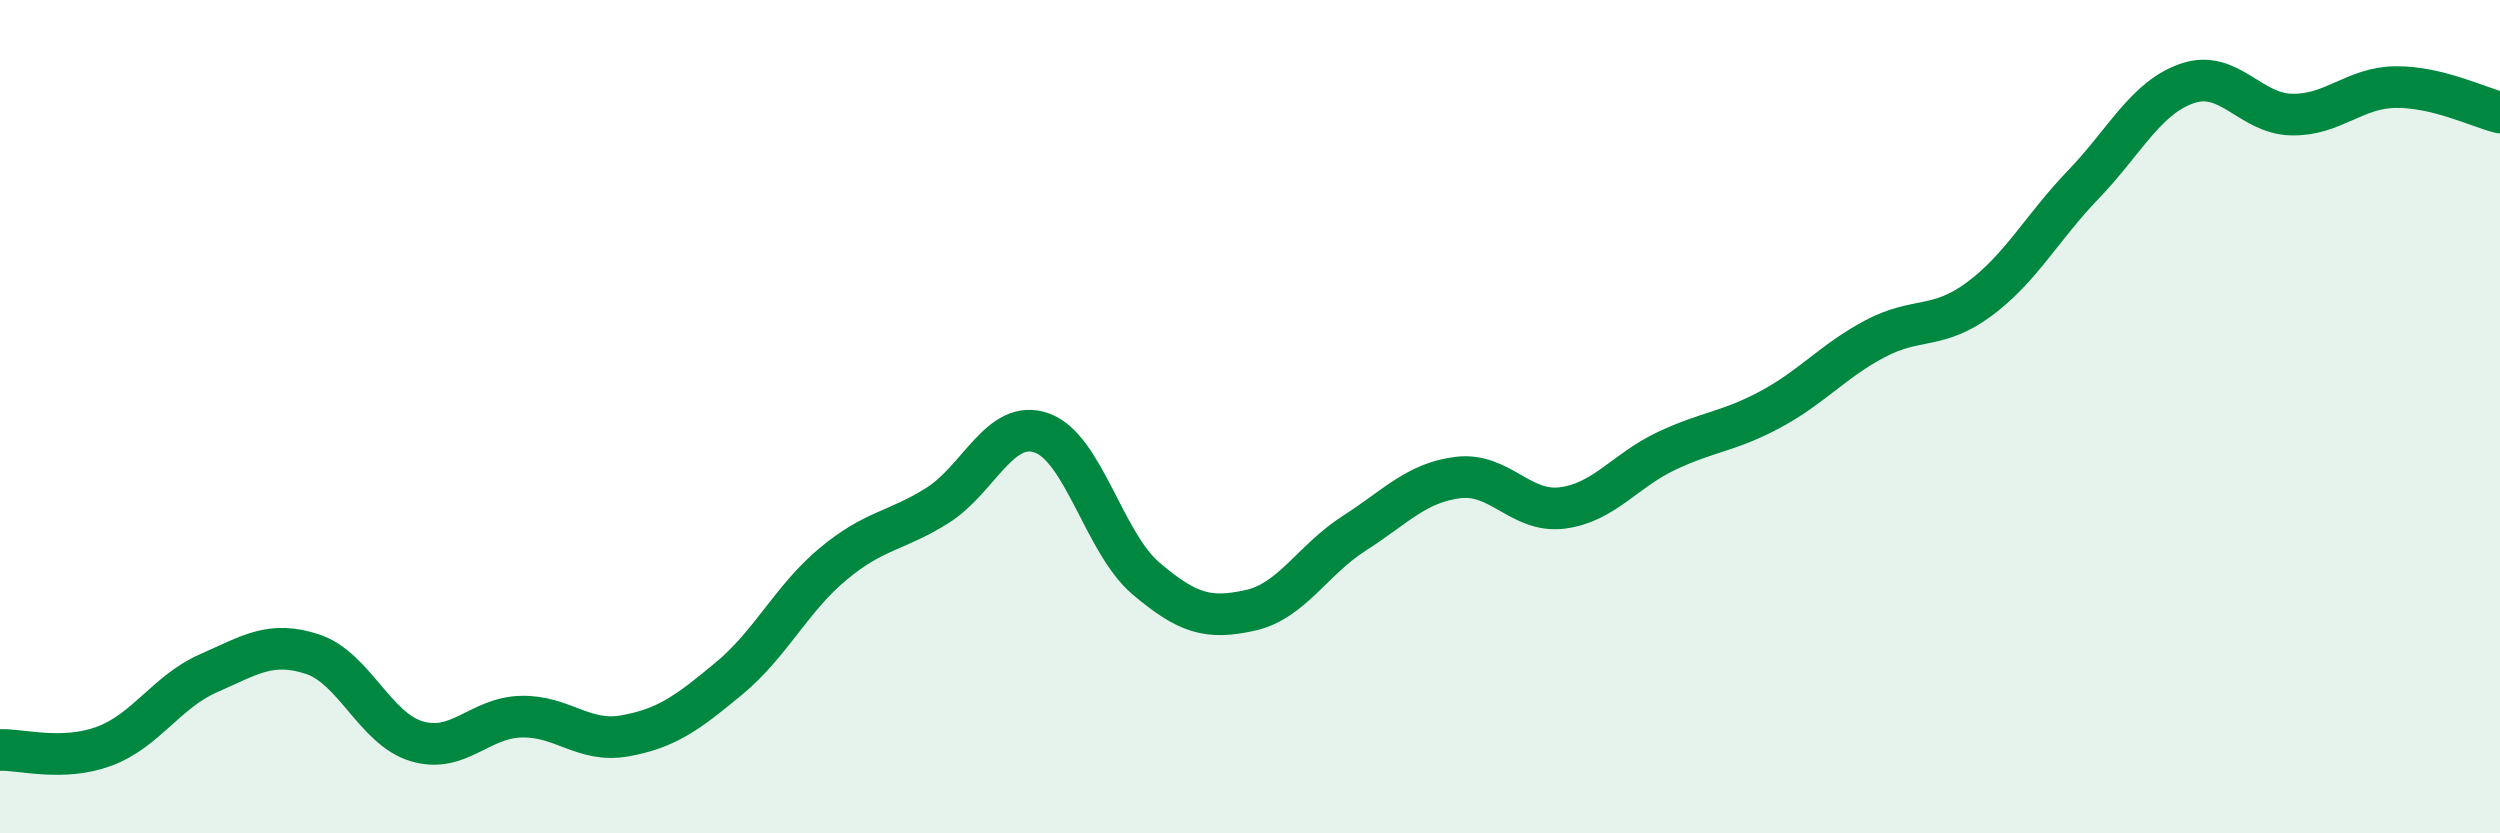
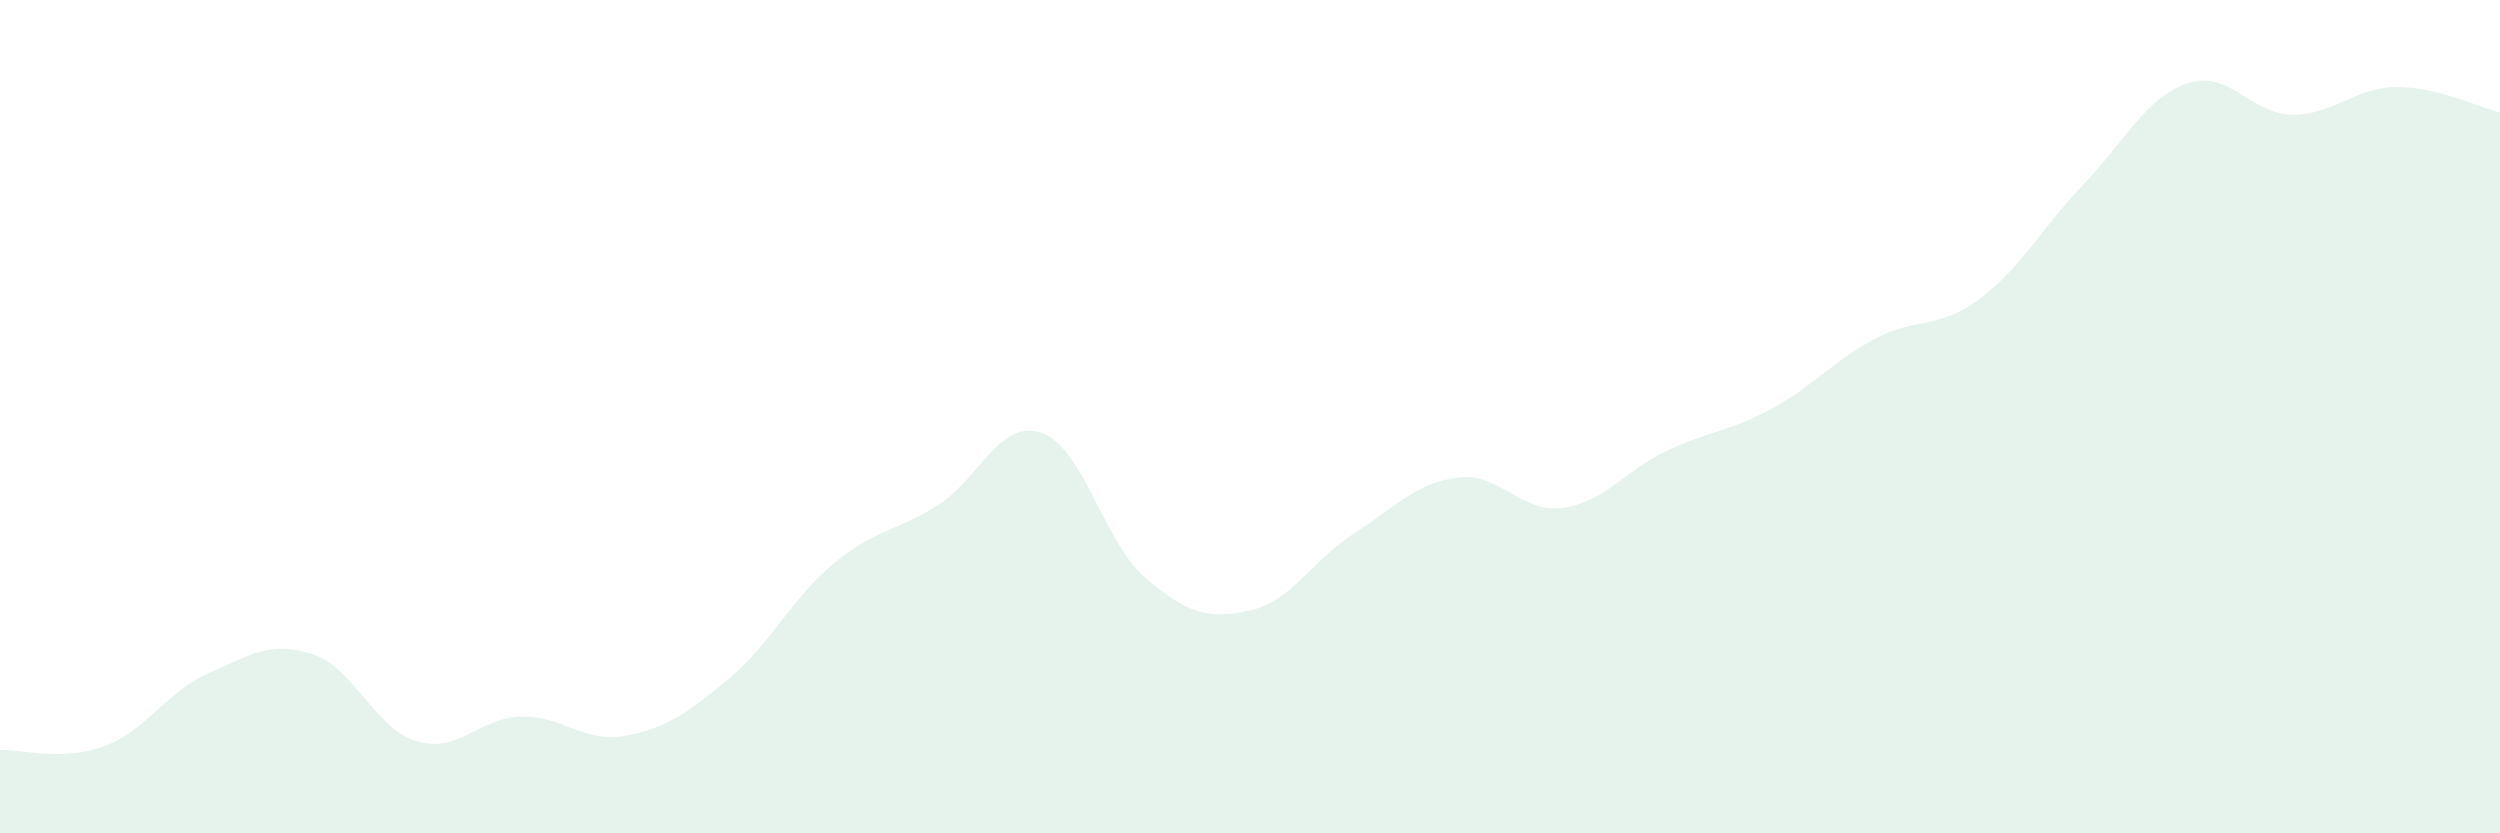
<svg xmlns="http://www.w3.org/2000/svg" width="60" height="20" viewBox="0 0 60 20">
  <path d="M 0,18 C 0.5,17.98 1.5,18.28 2.5,17.91 C 3.5,17.54 4,16.6 5,16.16 C 6,15.72 6.5,15.37 7.5,15.7 C 8.5,16.03 9,17.49 10,17.79 C 11,18.09 11.5,17.23 12.5,17.2 C 13.5,17.17 14,17.84 15,17.66 C 16,17.48 16.5,17.11 17.5,16.28 C 18.5,15.45 19,14.36 20,13.53 C 21,12.7 21.5,12.76 22.5,12.13 C 23.5,11.5 24,10.04 25,10.39 C 26,10.74 26.5,13.03 27.5,13.88 C 28.5,14.73 29,14.87 30,14.65 C 31,14.43 31.5,13.44 32.5,12.8 C 33.5,12.16 34,11.58 35,11.46 C 36,11.34 36.5,12.32 37.5,12.19 C 38.5,12.06 39,11.29 40,10.82 C 41,10.35 41.5,10.36 42.5,9.82 C 43.5,9.28 44,8.66 45,8.13 C 46,7.6 46.5,7.92 47.5,7.18 C 48.5,6.44 49,5.47 50,4.43 C 51,3.39 51.5,2.34 52.5,2 C 53.5,1.66 54,2.73 55,2.75 C 56,2.77 56.5,2.1 57.5,2.09 C 58.5,2.08 59.5,2.58 60,2.7L60 20L0 20Z" fill="#008740" opacity="0.1" stroke-linecap="round" stroke-linejoin="round" />
-   <path d="M 0,18 C 0.5,17.98 1.5,18.28 2.5,17.91 C 3.5,17.54 4,16.6 5,16.16 C 6,15.72 6.5,15.37 7.5,15.7 C 8.5,16.03 9,17.49 10,17.79 C 11,18.09 11.5,17.23 12.5,17.2 C 13.5,17.17 14,17.84 15,17.66 C 16,17.48 16.5,17.11 17.5,16.28 C 18.5,15.45 19,14.36 20,13.53 C 21,12.7 21.5,12.76 22.5,12.13 C 23.5,11.5 24,10.04 25,10.39 C 26,10.74 26.5,13.03 27.5,13.88 C 28.5,14.73 29,14.87 30,14.65 C 31,14.43 31.5,13.44 32.5,12.8 C 33.5,12.16 34,11.58 35,11.46 C 36,11.34 36.5,12.32 37.5,12.19 C 38.5,12.06 39,11.29 40,10.82 C 41,10.35 41.5,10.36 42.5,9.82 C 43.5,9.28 44,8.66 45,8.13 C 46,7.6 46.5,7.92 47.5,7.18 C 48.5,6.44 49,5.47 50,4.43 C 51,3.39 51.5,2.34 52.5,2 C 53.5,1.66 54,2.73 55,2.75 C 56,2.77 56.5,2.1 57.5,2.09 C 58.5,2.08 59.5,2.58 60,2.7" stroke="#008740" stroke-width="1" fill="none" stroke-linecap="round" stroke-linejoin="round" />
</svg>